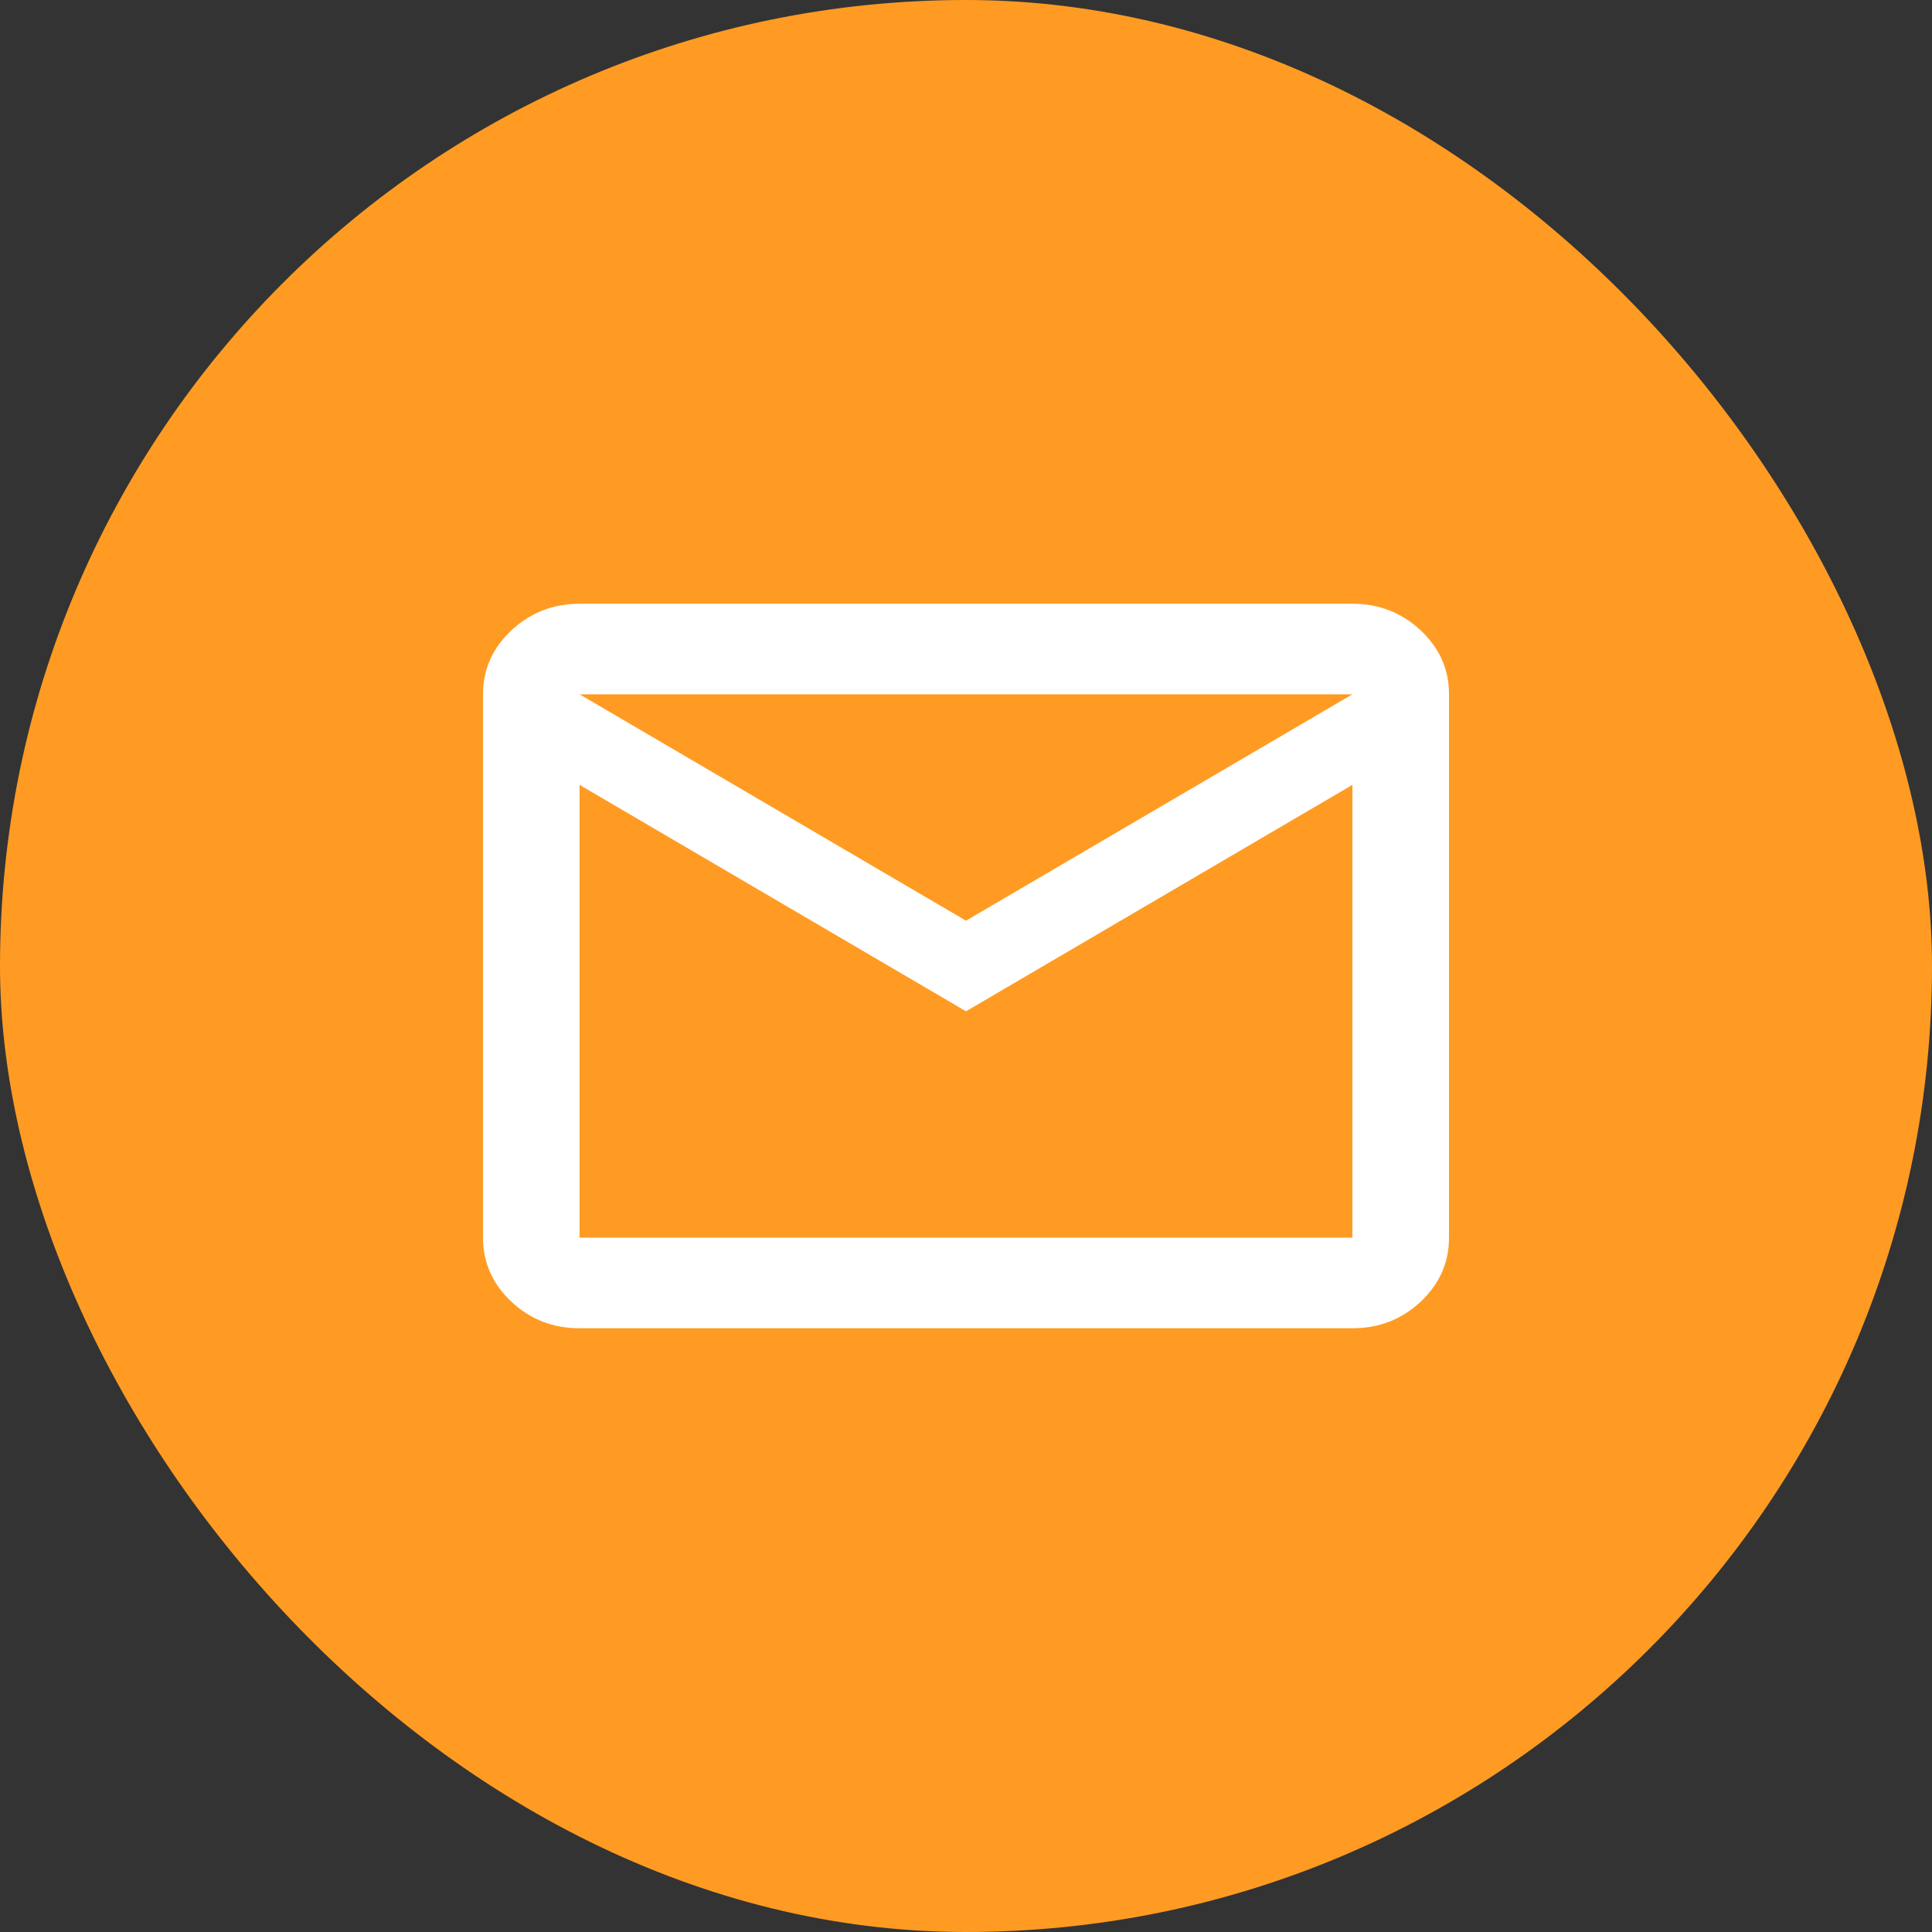
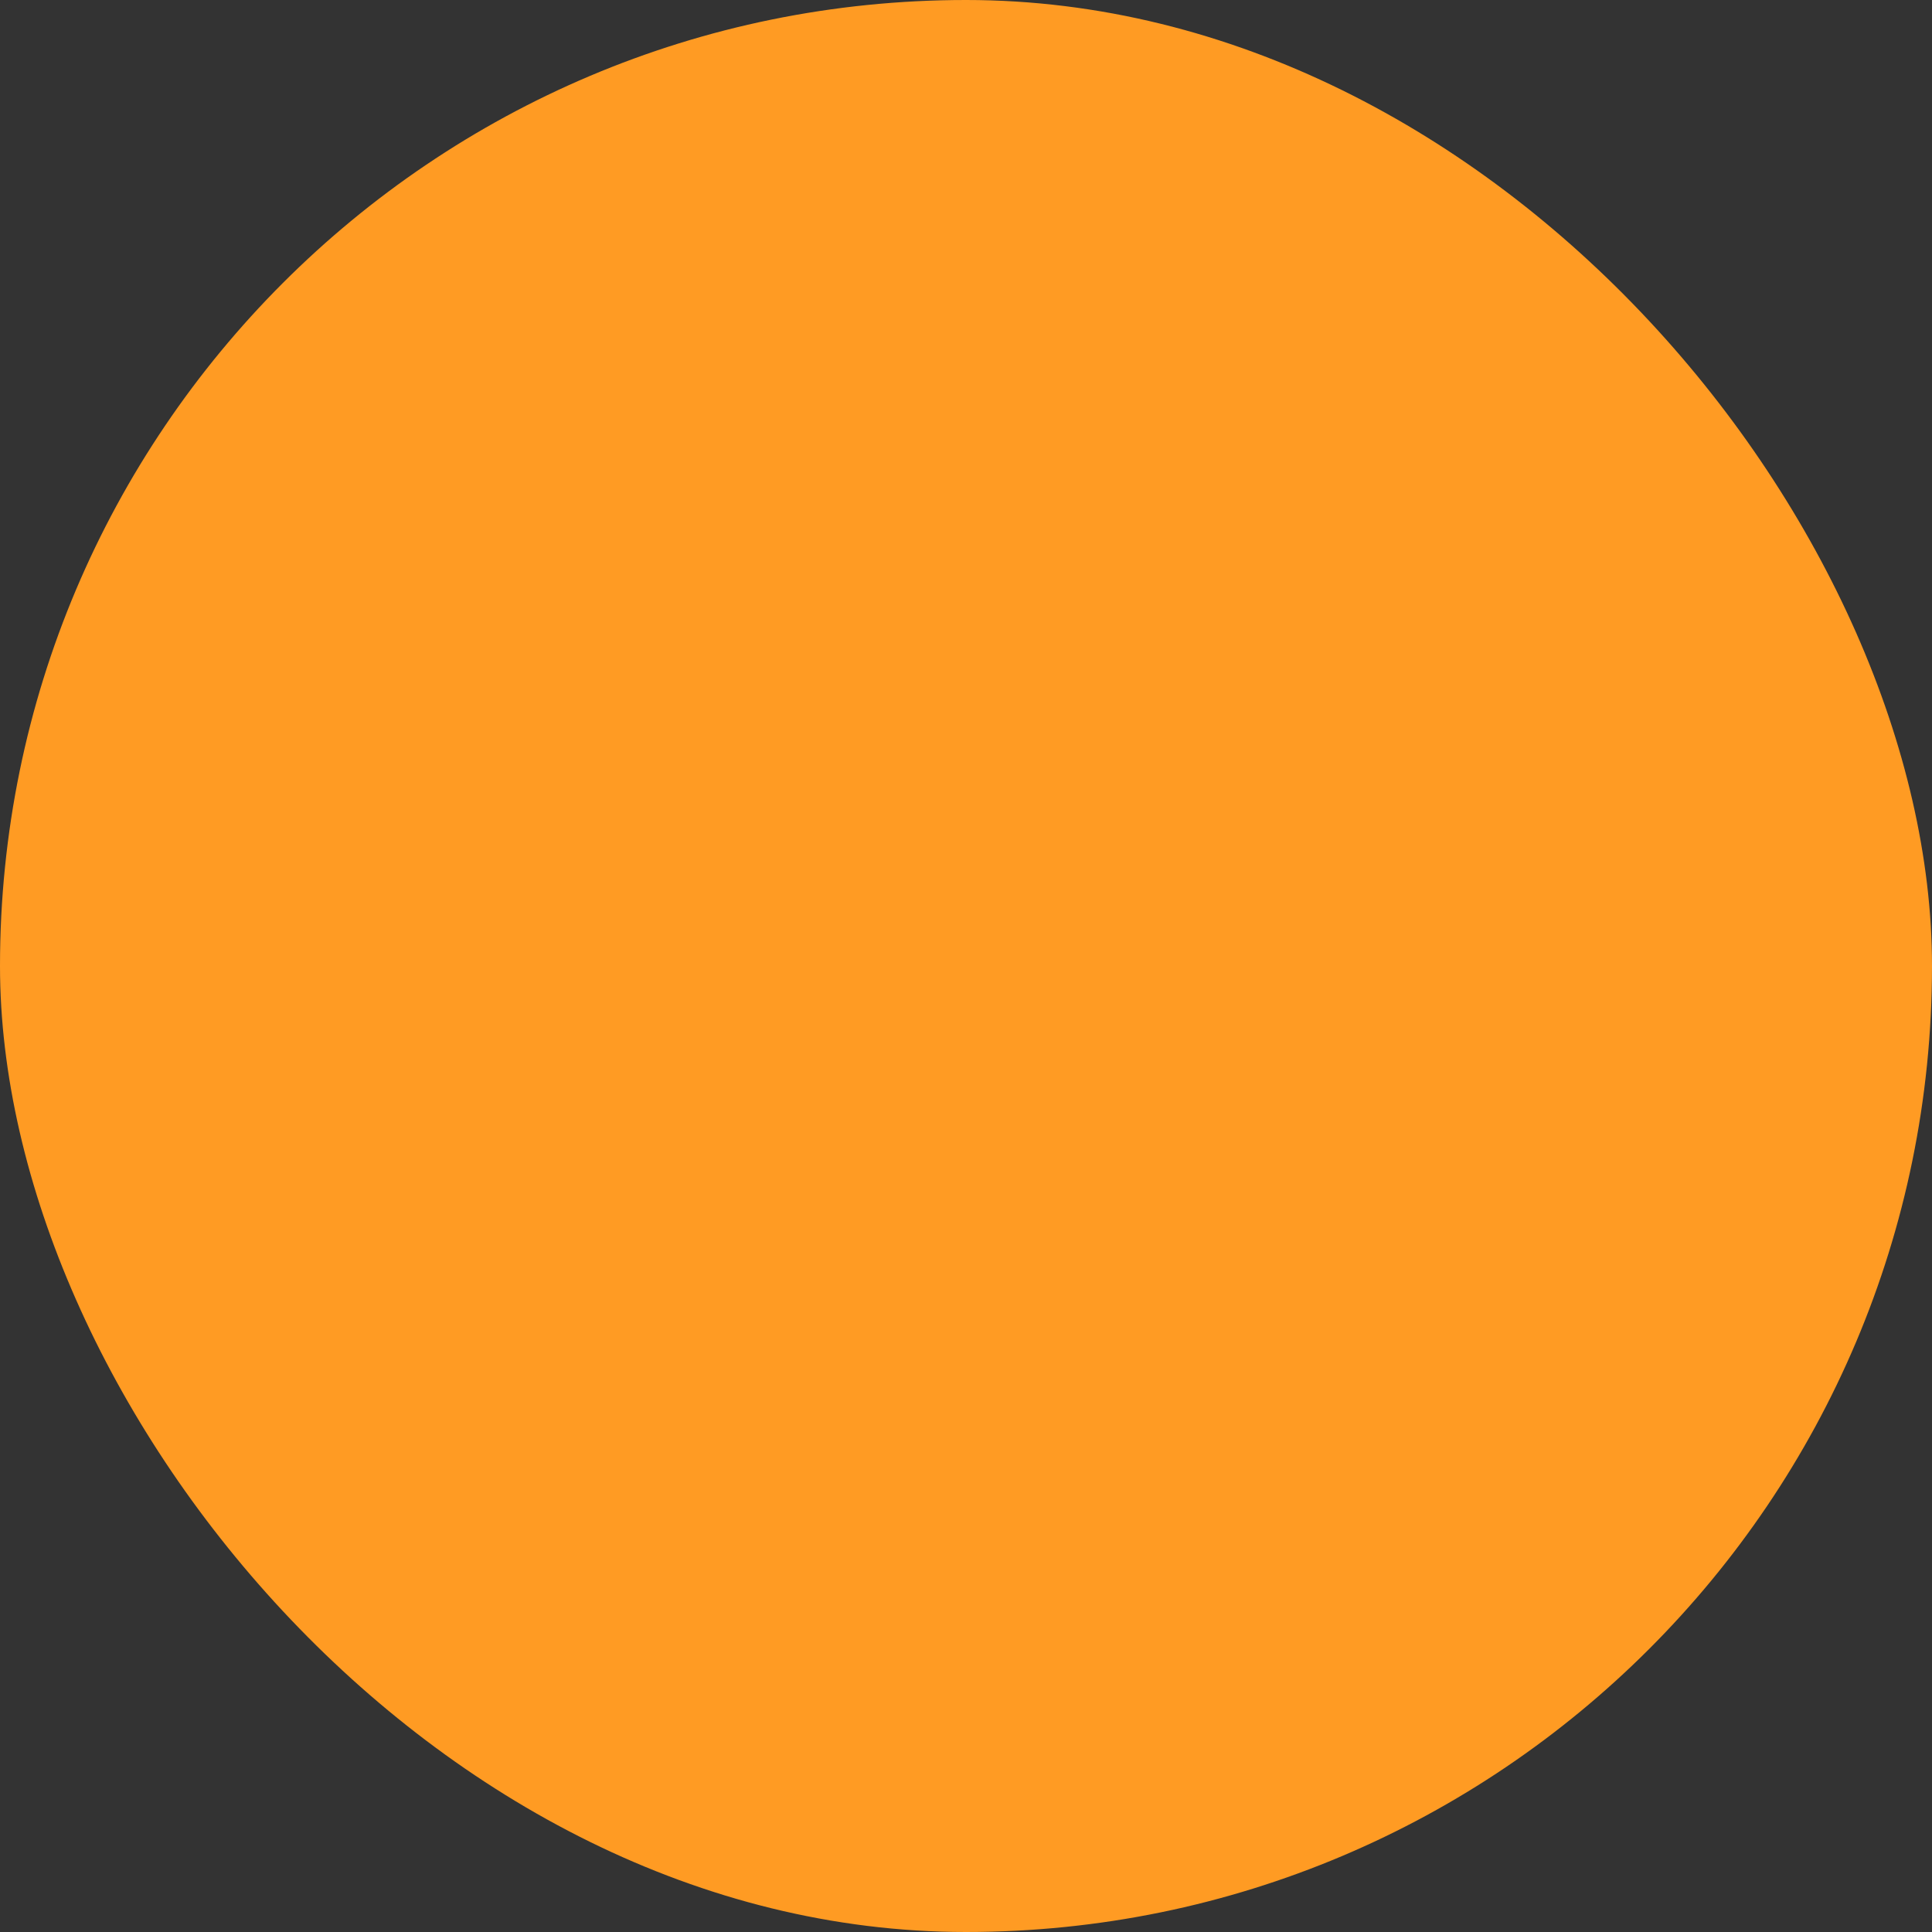
<svg xmlns="http://www.w3.org/2000/svg" width="40" height="40" viewBox="0 0 40 40" fill="none">
  <rect x="0" y="0" width="40" height="40" fill="#333333" stroke="none" />
  <rect width="40" height="40" rx="20" fill="#FF9B23" />
-   <path d="M12 27.5C11.45 27.5 10.979 27.317 10.588 26.95C10.197 26.583 10.001 26.141 10 25.625V14.375C10 13.859 10.196 13.418 10.588 13.051C10.98 12.684 11.451 12.501 12 12.5H28C28.55 12.5 29.021 12.684 29.413 13.051C29.805 13.419 30.001 13.86 30 14.375V25.625C30 26.141 29.804 26.582 29.413 26.95C29.022 27.317 28.551 27.501 28 27.5H12ZM20 20.938L12 16.25V25.625H28V16.25L20 20.938ZM20 19.062L28 14.375H12L20 19.062ZM12 16.25V14.375V25.625V16.25Z" fill="white" />
</svg>